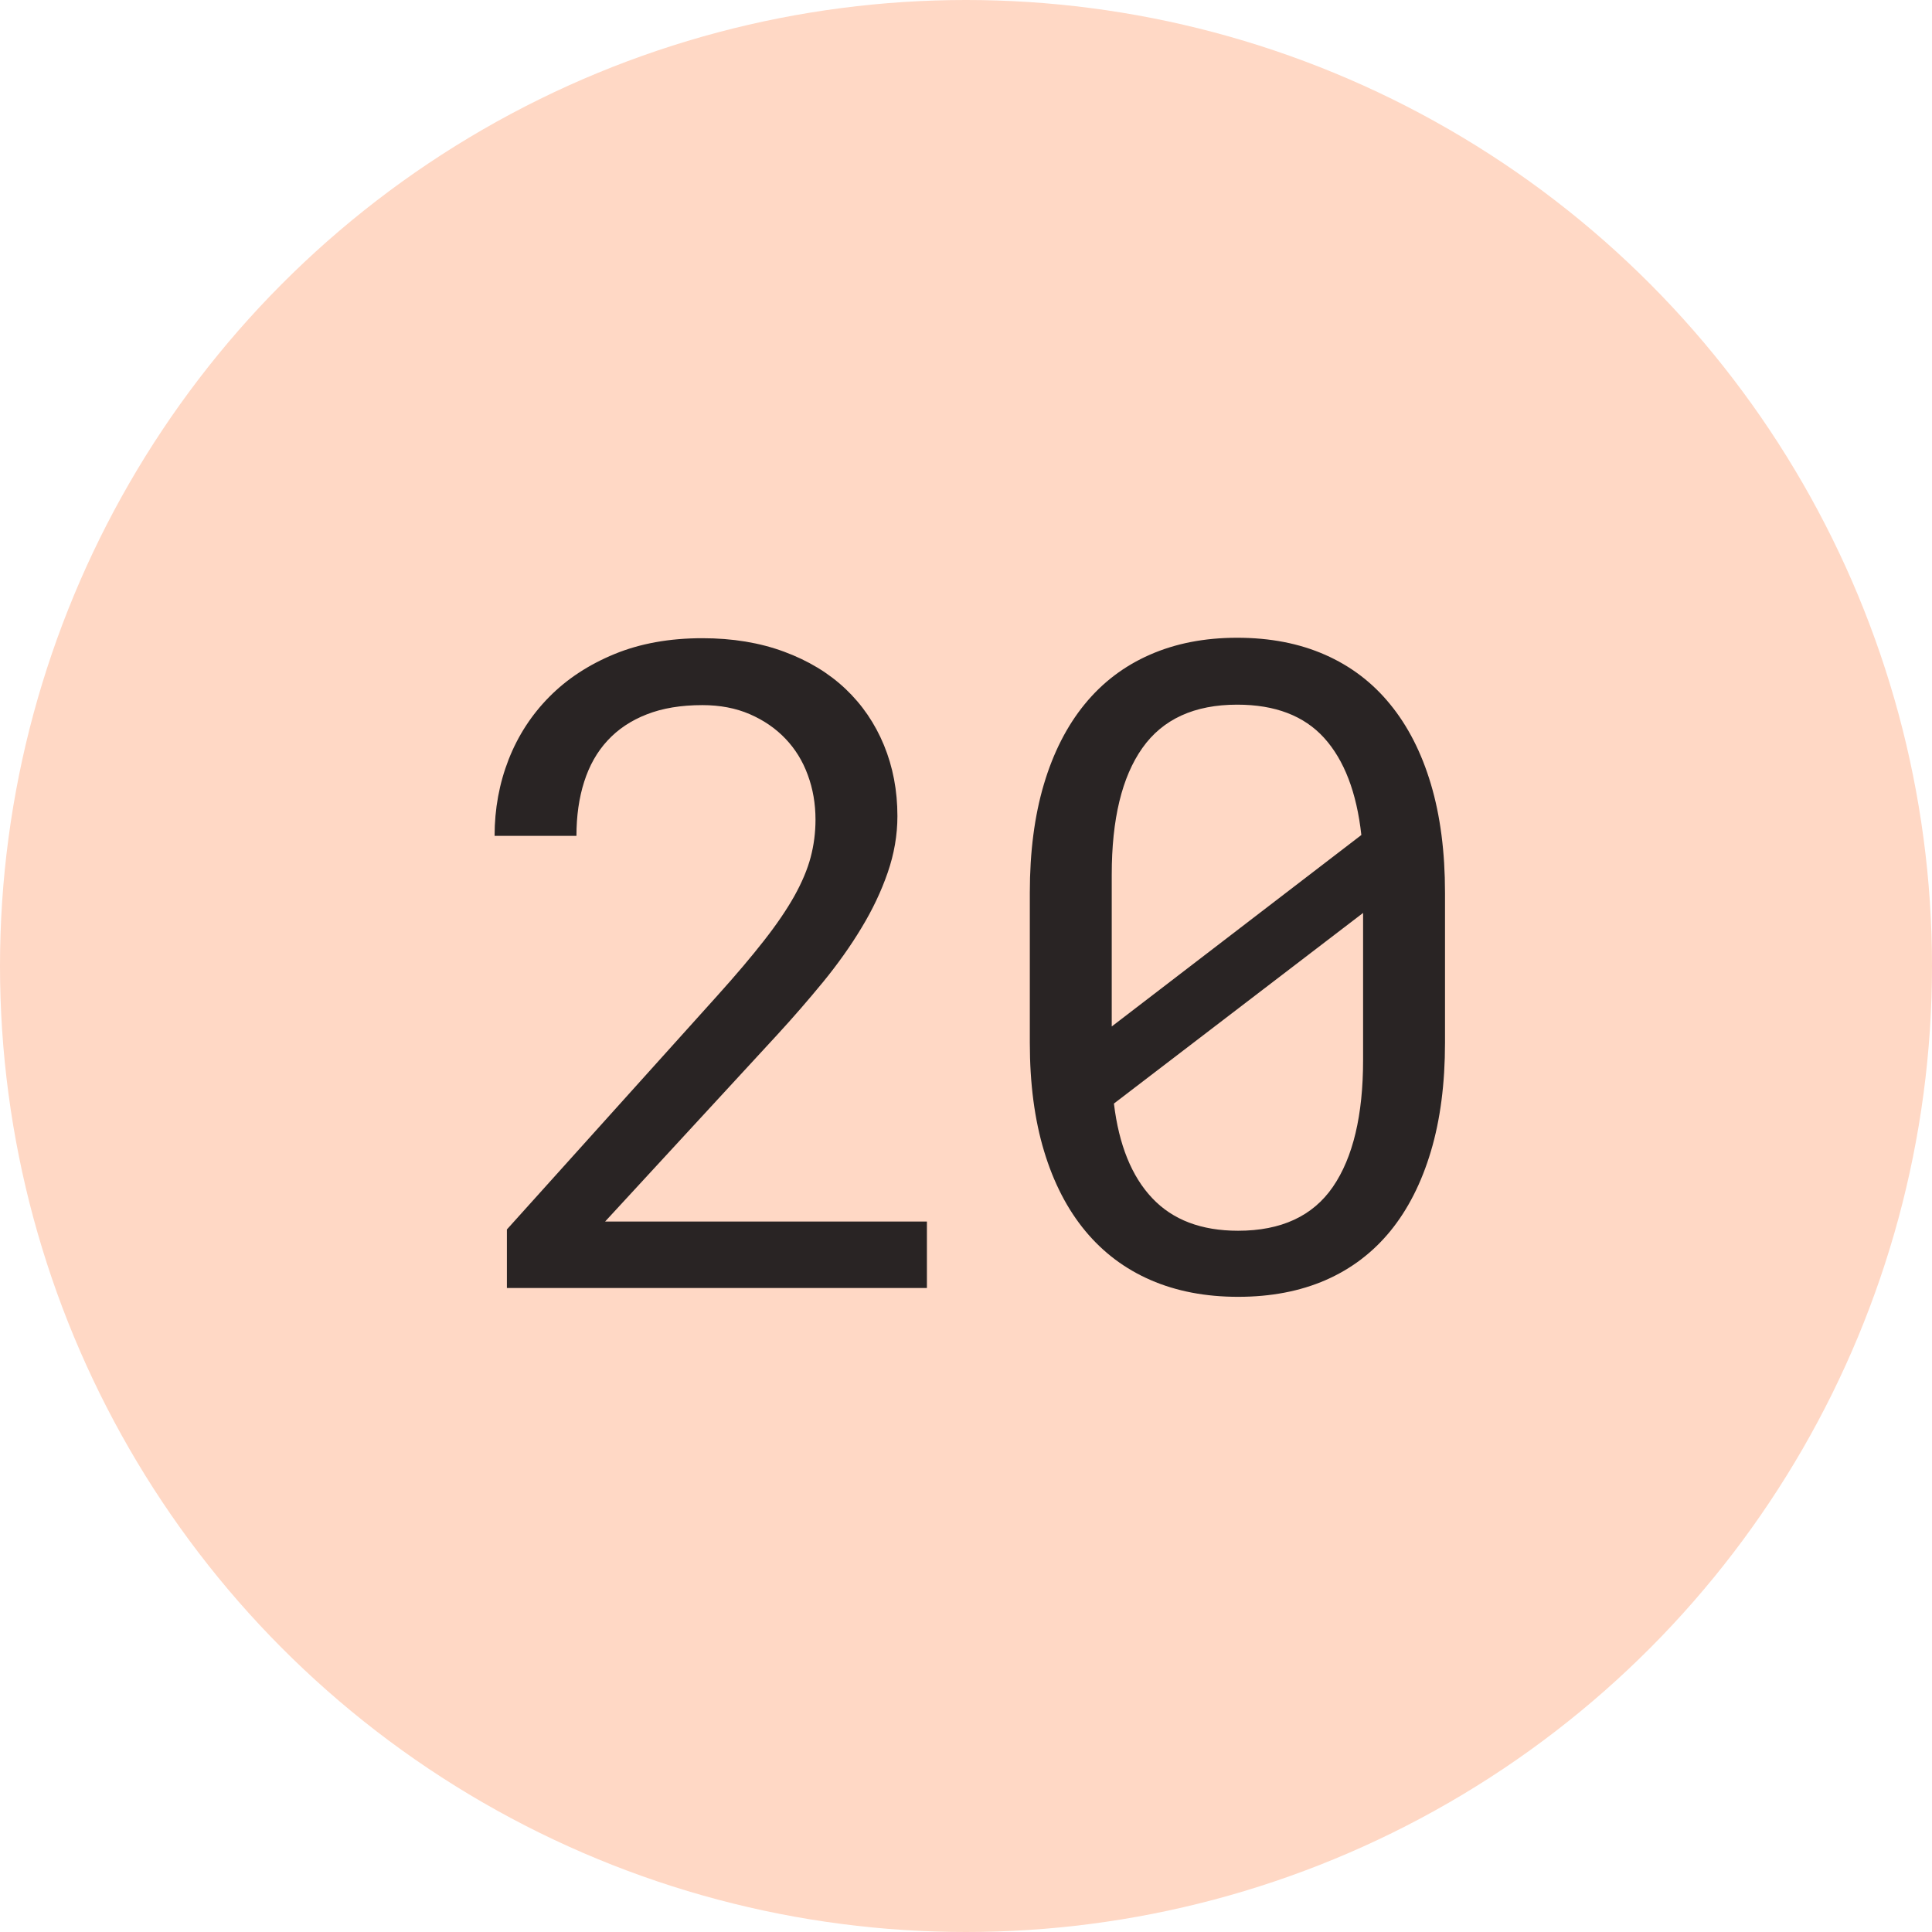
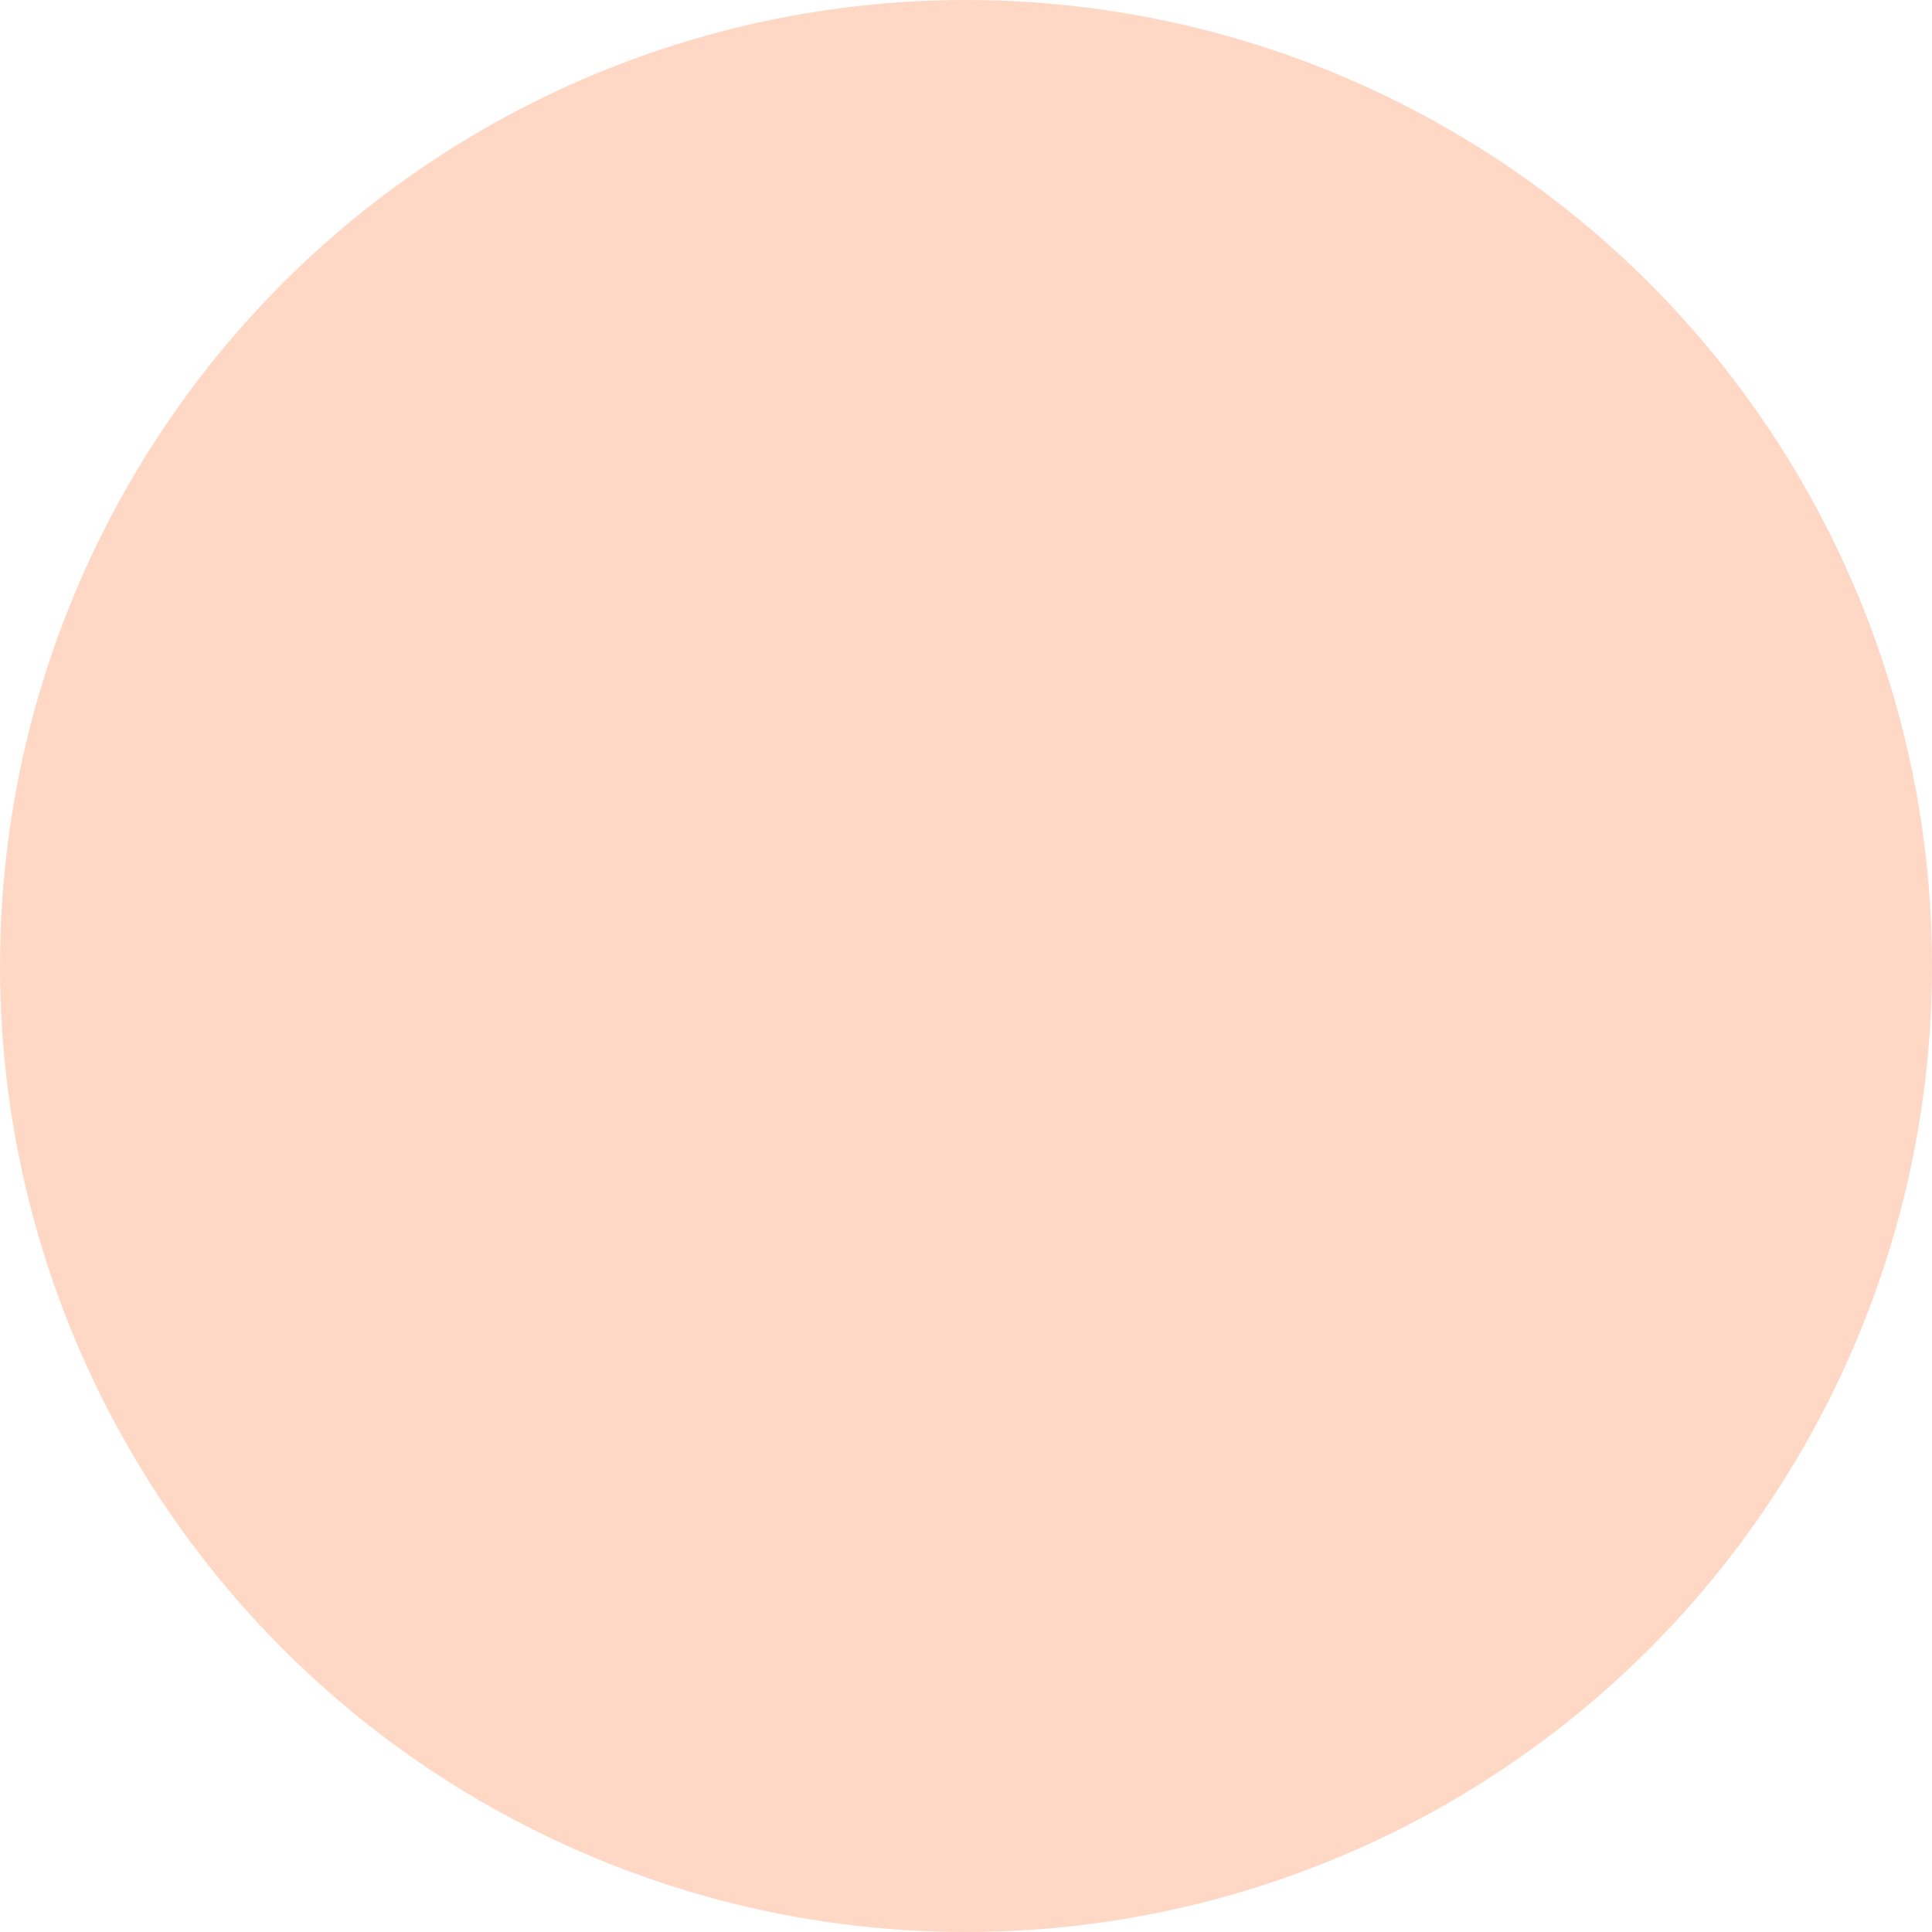
<svg xmlns="http://www.w3.org/2000/svg" width="30px" height="30px" viewBox="0 0 30 30" version="1.1">
  <title>peach-20</title>
  <desc>Created with Sketch.</desc>
  <defs />
  <g id="Page-1" stroke="none" stroke-width="1" fill="none" fill-rule="evenodd">
    <g id="Cause" transform="translate(-725, -2567)">
      <g id="Filled" transform="translate(60, 2567)">
        <g id="20" transform="translate(665, 0)">
          <circle id="Oval-2" fill="#FFD8C5" cx="15" cy="15" r="15" />
-           <path d="M14.393,20 L7.871,20 L7.871,19.091 L11.132,15.468 C11.424,15.144 11.667,14.857 11.863,14.606 C12.059,14.356 12.216,14.125 12.335,13.913 C12.453,13.701 12.538,13.5 12.588,13.311 C12.638,13.122 12.663,12.927 12.663,12.727 C12.663,12.48 12.623,12.249 12.543,12.033 C12.464,11.816 12.347,11.628 12.195,11.469 C12.042,11.309 11.858,11.183 11.641,11.089 C11.425,10.996 11.18,10.949 10.906,10.949 C10.574,10.949 10.285,10.997 10.042,11.093 C9.798,11.188 9.595,11.324 9.433,11.5 C9.271,11.675 9.151,11.888 9.071,12.139 C8.991,12.389 8.951,12.67 8.951,12.979 L7.68,12.979 C7.68,12.56 7.753,12.165 7.898,11.793 C8.044,11.422 8.255,11.097 8.531,10.819 C8.806,10.541 9.144,10.32 9.542,10.156 C9.941,9.992 10.396,9.91 10.906,9.91 C11.376,9.91 11.798,9.98 12.174,10.119 C12.55,10.258 12.868,10.45 13.128,10.696 C13.388,10.942 13.587,11.234 13.726,11.571 C13.865,11.909 13.935,12.275 13.935,12.672 C13.935,12.968 13.884,13.261 13.784,13.55 C13.684,13.84 13.548,14.126 13.377,14.408 C13.207,14.691 13.008,14.97 12.783,15.246 C12.557,15.521 12.319,15.796 12.068,16.069 L9.396,18.968 L14.393,18.968 L14.393,20 Z M22.438,16.192 C22.438,16.826 22.365,17.388 22.219,17.877 C22.073,18.367 21.863,18.78 21.59,19.115 C21.316,19.45 20.981,19.704 20.585,19.877 C20.188,20.05 19.735,20.137 19.225,20.137 C18.719,20.137 18.266,20.05 17.868,19.877 C17.469,19.704 17.131,19.45 16.853,19.115 C16.575,18.78 16.361,18.367 16.213,17.877 C16.065,17.388 15.991,16.826 15.991,16.192 L15.991,13.861 C15.991,13.228 16.064,12.666 16.21,12.176 C16.356,11.686 16.567,11.273 16.842,10.936 C17.118,10.598 17.455,10.342 17.854,10.167 C18.253,9.991 18.705,9.903 19.211,9.903 C19.721,9.903 20.176,9.991 20.575,10.167 C20.973,10.342 21.311,10.598 21.586,10.936 C21.862,11.273 22.073,11.686 22.219,12.176 C22.365,12.666 22.438,13.228 22.438,13.861 L22.438,16.192 Z M17.263,15.939 L21.139,12.966 C21.066,12.305 20.873,11.803 20.561,11.458 C20.249,11.114 19.799,10.942 19.211,10.942 C18.546,10.942 18.055,11.167 17.738,11.616 C17.421,12.065 17.263,12.72 17.263,13.581 L17.263,15.939 Z M21.166,14.176 L17.297,17.136 C17.374,17.778 17.573,18.268 17.892,18.605 C18.211,18.943 18.655,19.111 19.225,19.111 C19.895,19.111 20.386,18.883 20.698,18.428 C21.01,17.972 21.166,17.316 21.166,16.459 L21.166,14.176 Z" id="23" fill="#292424" />
        </g>
      </g>
    </g>
  </g>
</svg>